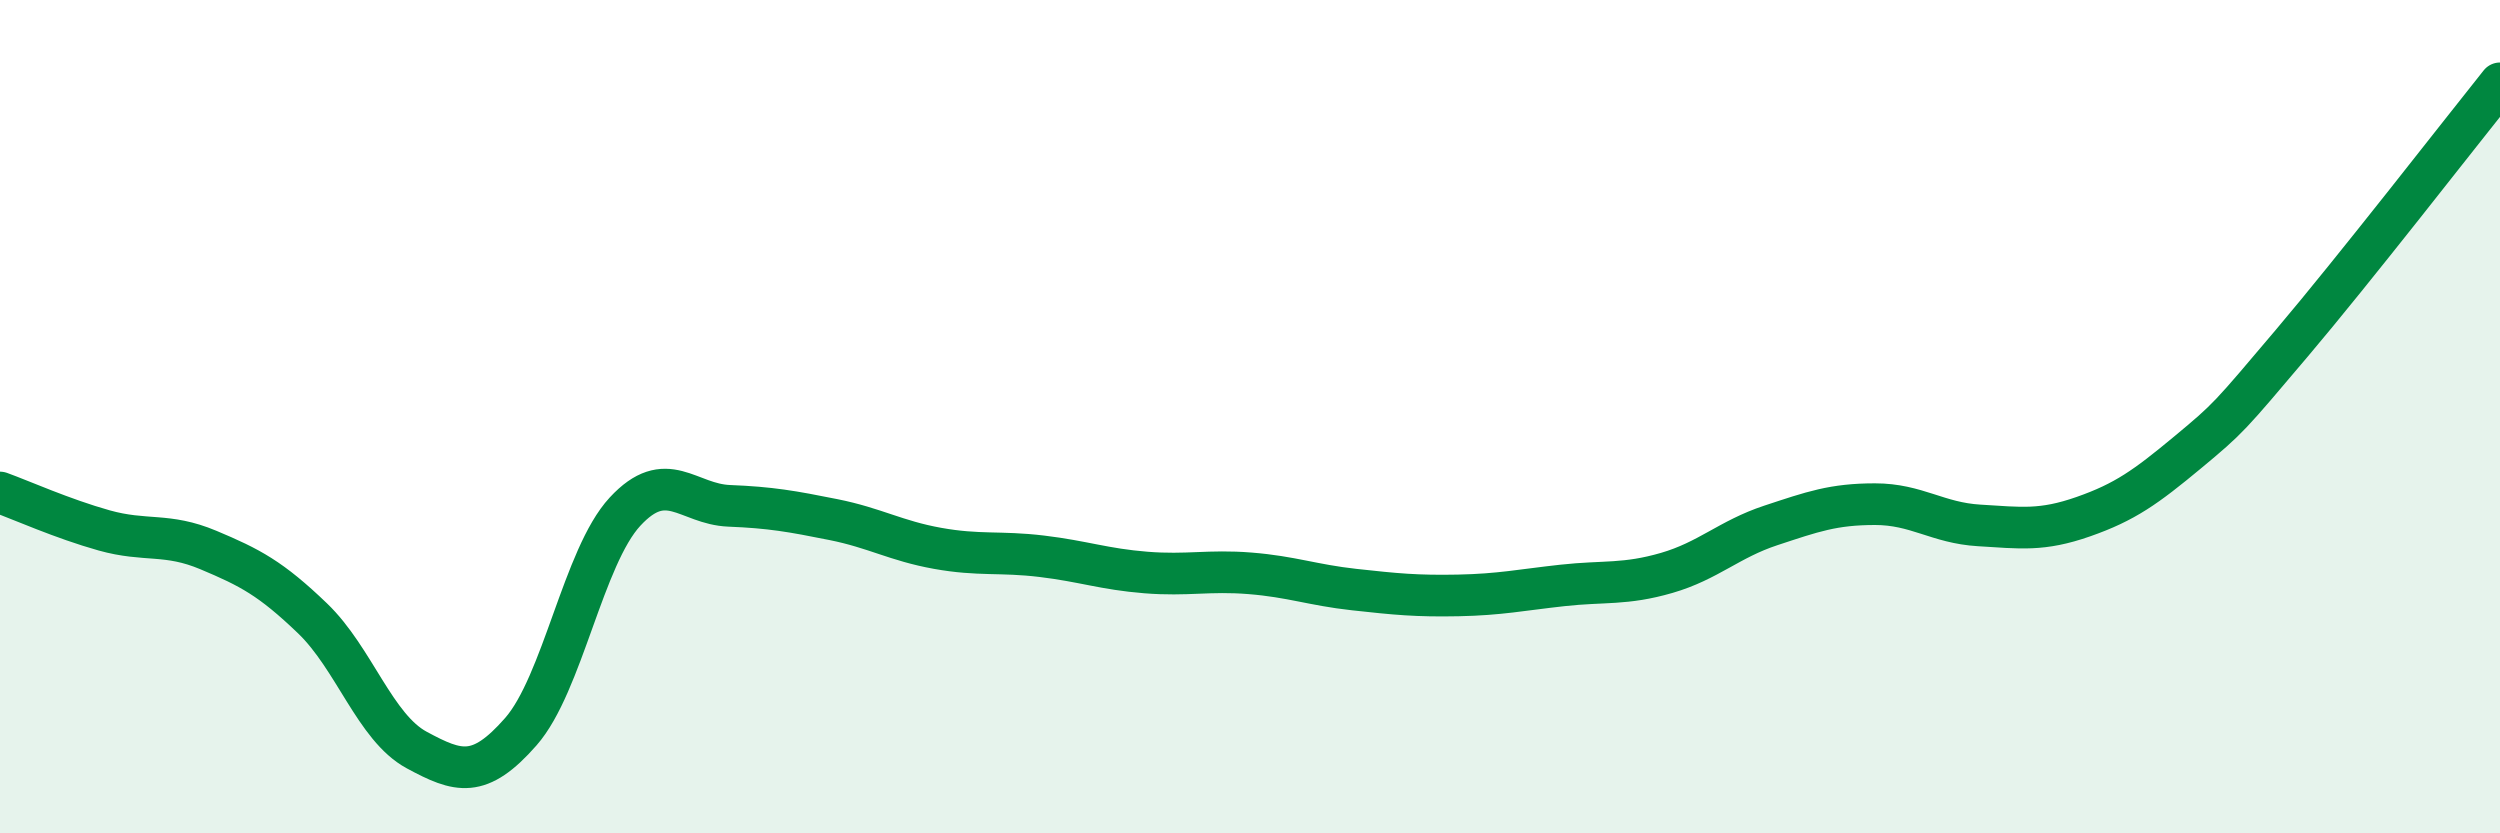
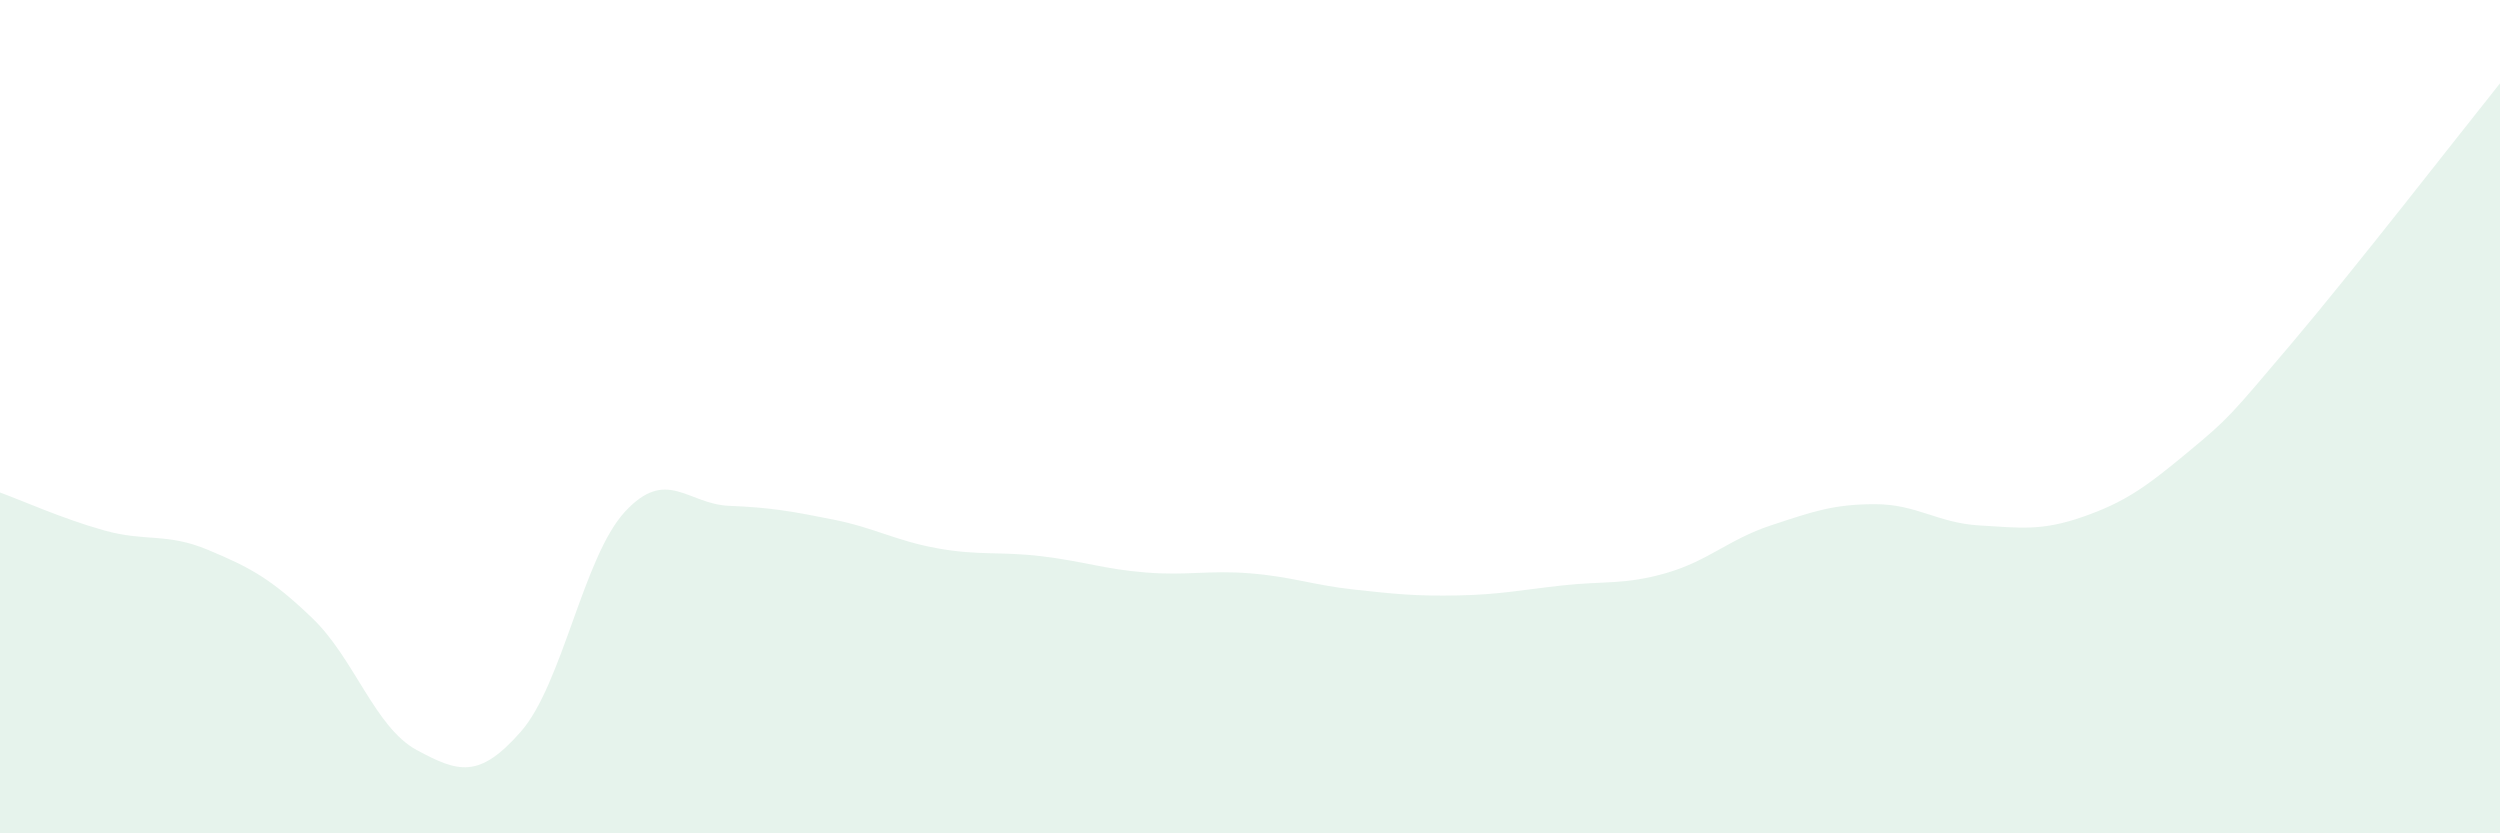
<svg xmlns="http://www.w3.org/2000/svg" width="60" height="20" viewBox="0 0 60 20">
  <path d="M 0,11.82 C 0.5,12 1.5,12.45 2.5,12.73 C 3.5,13.01 4,12.78 5,13.2 C 6,13.62 6.5,13.88 7.5,14.84 C 8.5,15.8 9,17.46 10,18 C 11,18.54 11.5,18.7 12.5,17.56 C 13.5,16.42 14,13.36 15,12.28 C 16,11.2 16.5,12.1 17.5,12.14 C 18.5,12.18 19,12.27 20,12.47 C 21,12.67 21.5,12.98 22.5,13.16 C 23.5,13.34 24,13.23 25,13.35 C 26,13.47 26.5,13.66 27.5,13.74 C 28.5,13.82 29,13.68 30,13.76 C 31,13.84 31.5,14.04 32.5,14.15 C 33.5,14.26 34,14.31 35,14.29 C 36,14.27 36.5,14.16 37.5,14.05 C 38.5,13.94 39,14.04 40,13.75 C 41,13.46 41.5,12.94 42.5,12.61 C 43.5,12.28 44,12.1 45,12.1 C 46,12.1 46.5,12.55 47.5,12.61 C 48.5,12.67 49,12.75 50,12.4 C 51,12.05 51.5,11.69 52.5,10.86 C 53.5,10.03 53.5,10.01 55,8.24 C 56.5,6.47 59,3.25 60,2L60 20L0 20Z" fill="#008740" opacity="0.1" stroke-linecap="round" stroke-linejoin="round" />
-   <path d="M 0,11.82 C 0.5,12 1.5,12.45 2.5,12.73 C 3.5,13.01 4,12.78 5,13.2 C 6,13.62 6.5,13.88 7.5,14.84 C 8.5,15.8 9,17.46 10,18 C 11,18.54 11.5,18.7 12.5,17.56 C 13.5,16.42 14,13.36 15,12.28 C 16,11.2 16.5,12.1 17.5,12.14 C 18.5,12.18 19,12.27 20,12.47 C 21,12.67 21.5,12.98 22.5,13.16 C 23.5,13.34 24,13.23 25,13.35 C 26,13.47 26.5,13.66 27.5,13.74 C 28.5,13.82 29,13.68 30,13.76 C 31,13.84 31.5,14.04 32.5,14.15 C 33.5,14.26 34,14.31 35,14.29 C 36,14.27 36.5,14.16 37.5,14.05 C 38.5,13.94 39,14.04 40,13.75 C 41,13.46 41.5,12.94 42.5,12.61 C 43.5,12.28 44,12.1 45,12.1 C 46,12.1 46.5,12.55 47.5,12.61 C 48.5,12.67 49,12.75 50,12.4 C 51,12.05 51.5,11.69 52.5,10.86 C 53.5,10.03 53.5,10.01 55,8.24 C 56.5,6.47 59,3.25 60,2" stroke="#008740" stroke-width="1" fill="none" stroke-linecap="round" stroke-linejoin="round" />
</svg>